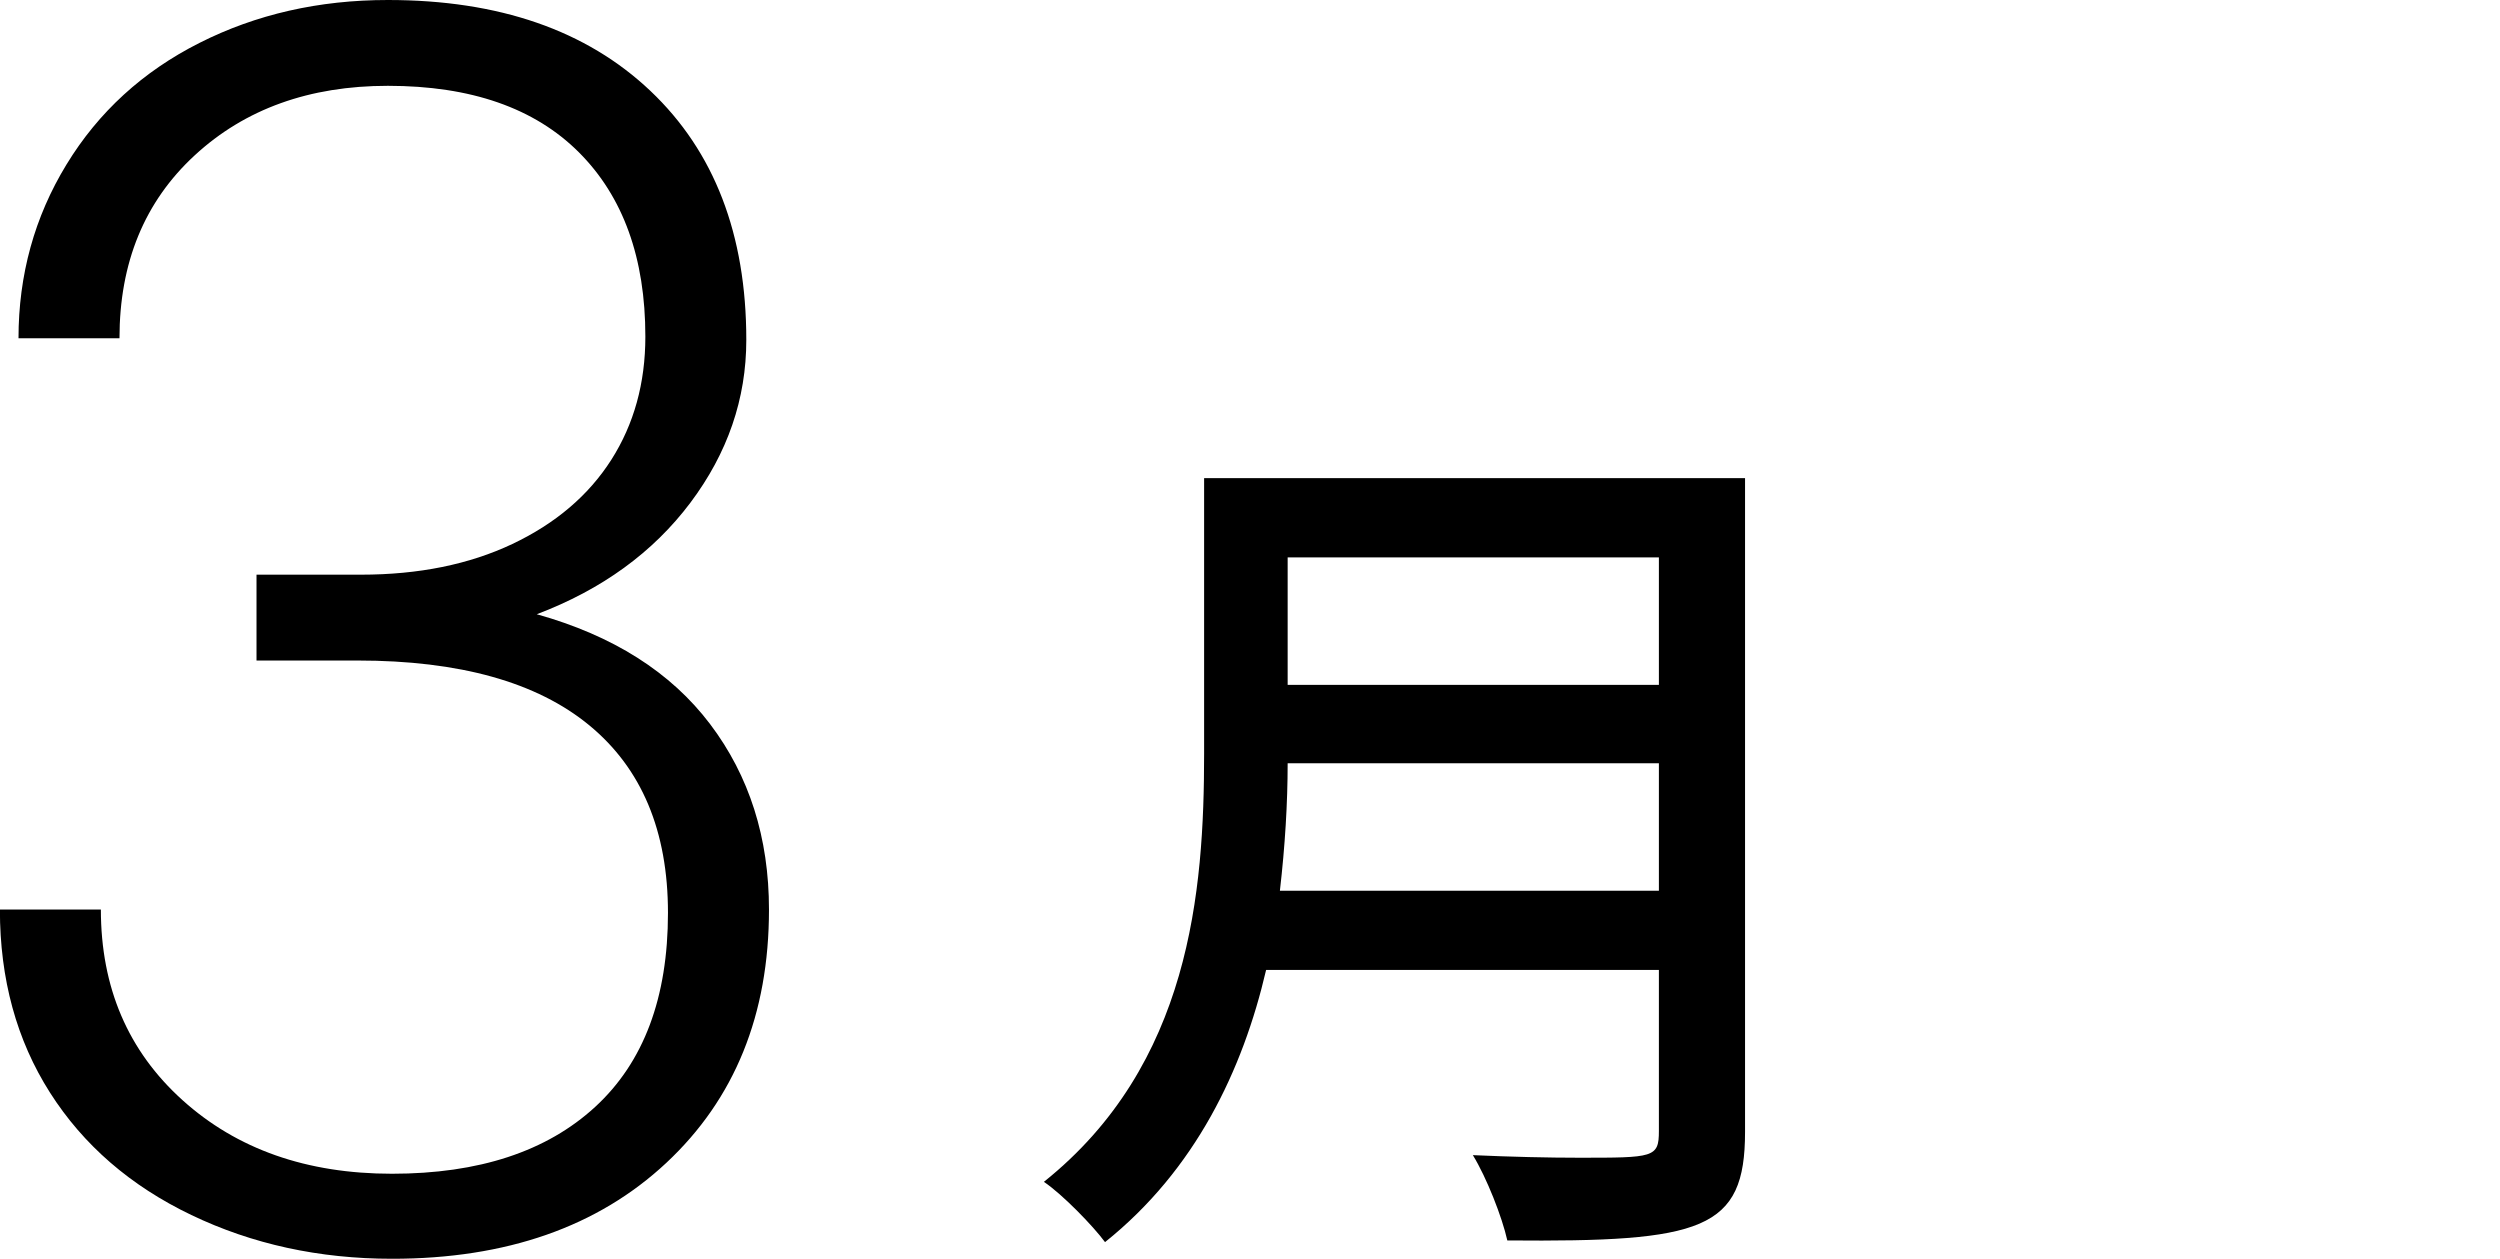
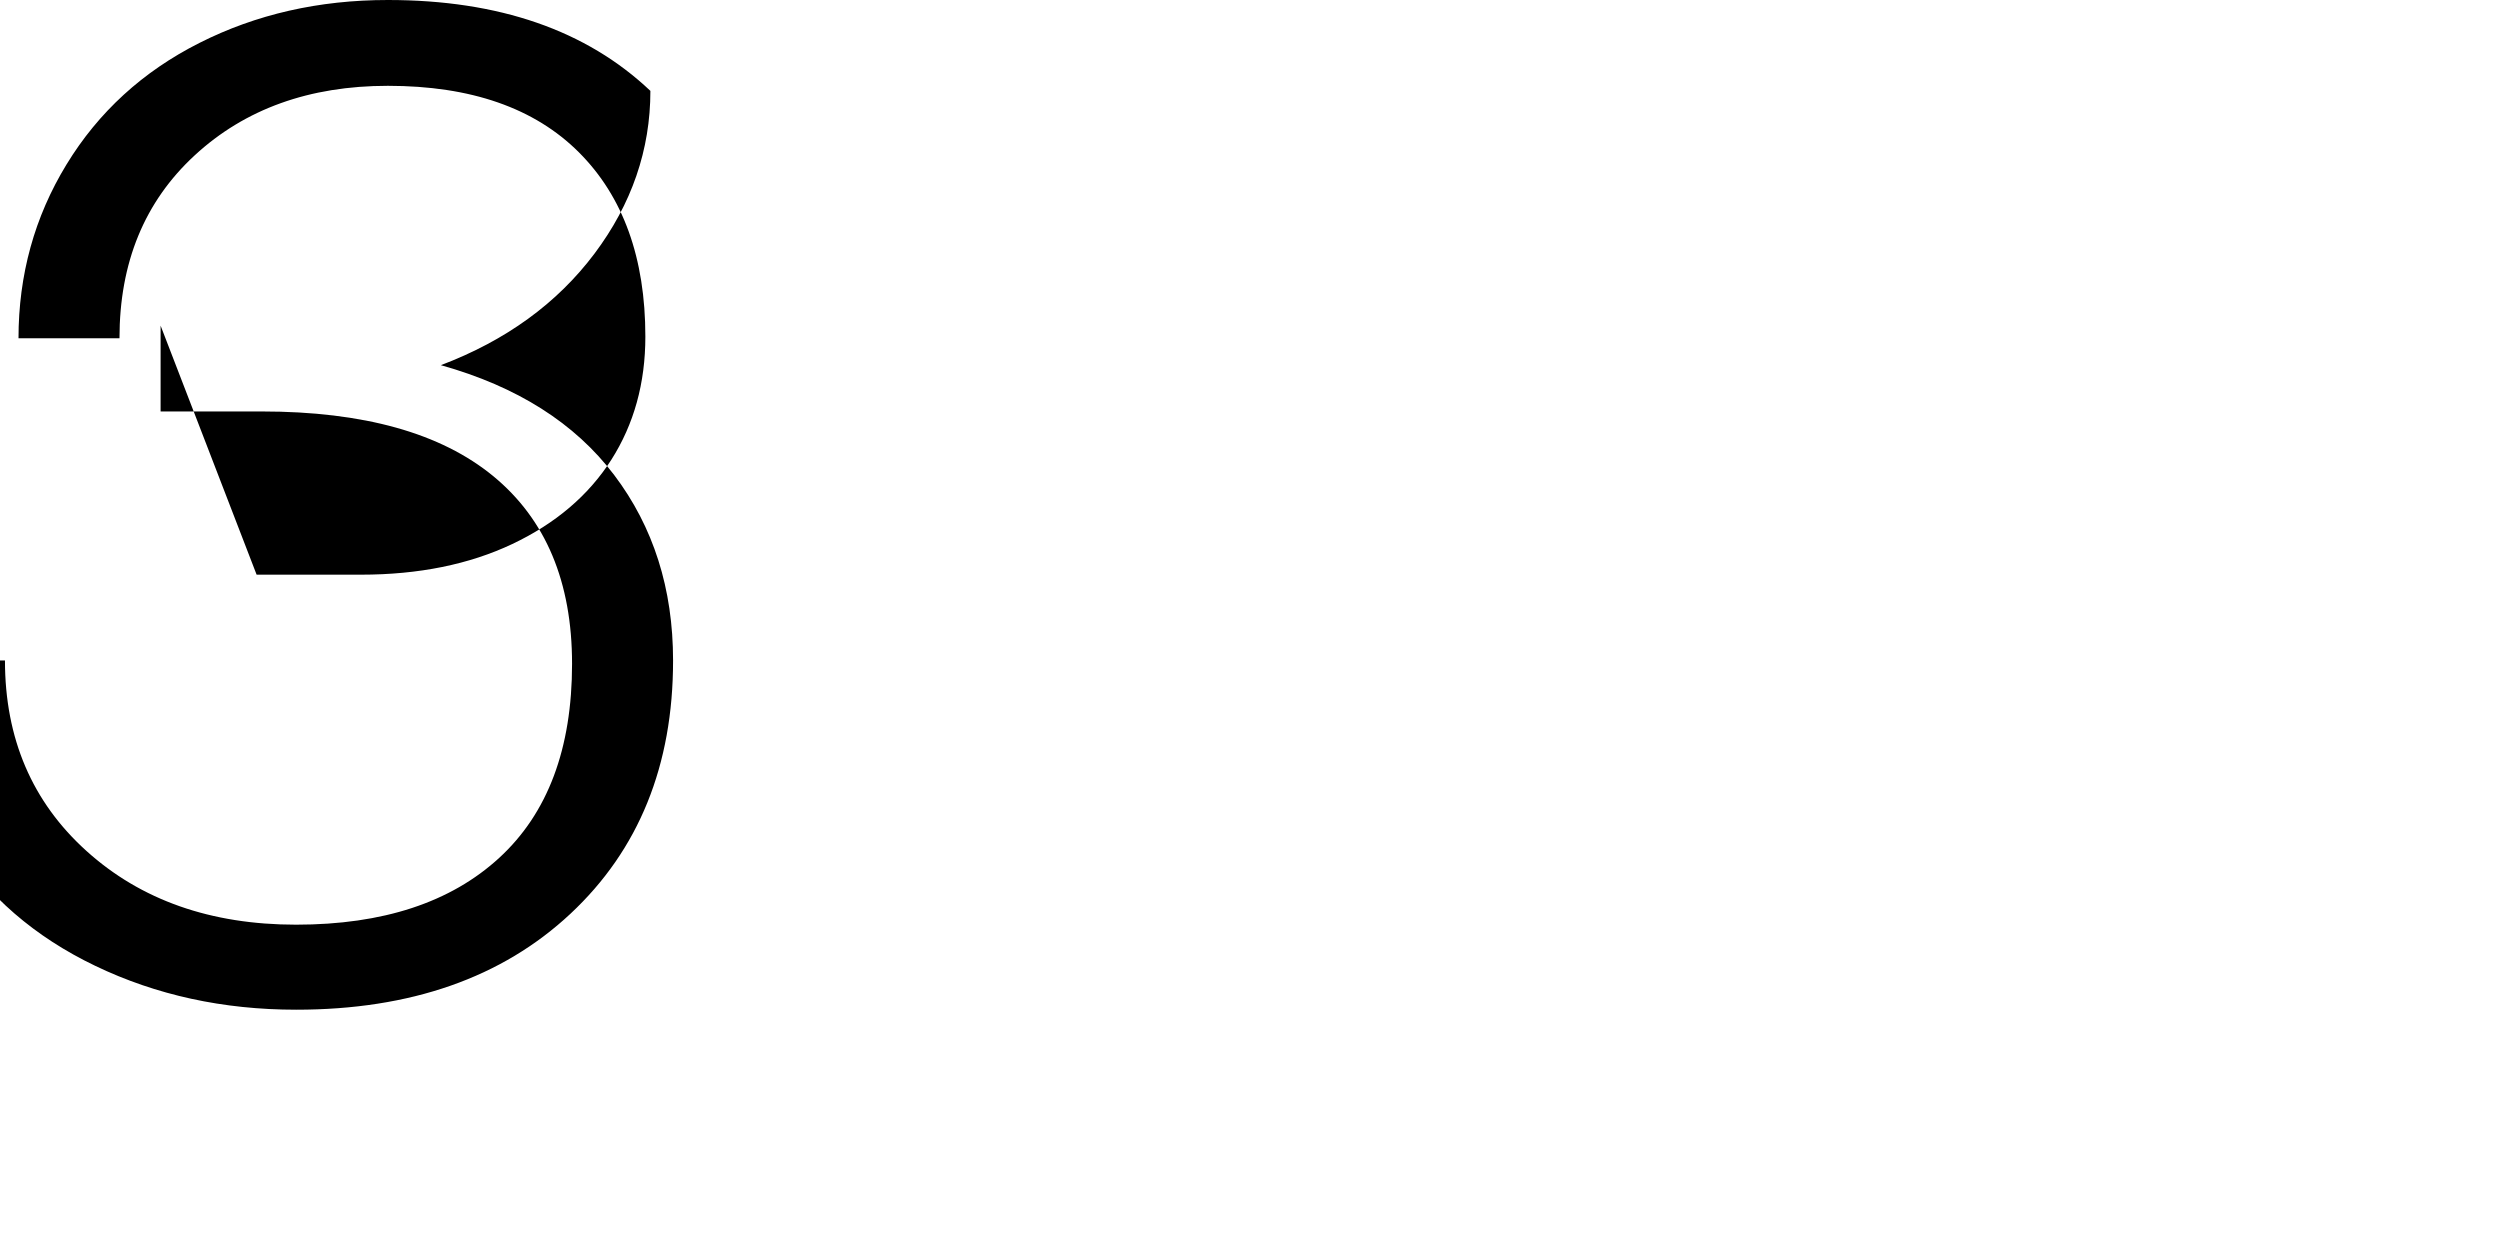
<svg xmlns="http://www.w3.org/2000/svg" id="_レイヤー_1" data-name="レイヤー 1" version="1.1" viewBox="0 0 72.541 36.523">
  <defs>
    <style>
      .cls-1 {
        fill: #000;
        stroke-width: 0px;
      }
    </style>
  </defs>
-   <path class="cls-1" d="M7.446,16.675h3.027c1.676,0,3.141-.297,4.395-.891,1.253-.594,2.209-1.408,2.869-2.441.659-1.034.989-2.226.989-3.577,0-2.278-.643-4.061-1.929-5.347-1.286-1.285-3.133-1.929-5.542-1.929-2.279,0-4.146.672-5.603,2.015-1.457,1.343-2.185,3.112-2.185,5.31H.537c0-1.839.464-3.52,1.392-5.041.928-1.522,2.213-2.698,3.857-3.528C7.43.415,9.253-0,11.255-0,14.478-0,17.017.879,18.872,2.637s2.783,4.167,2.783,7.227c0,1.709-.542,3.284-1.624,4.725-1.083,1.44-2.568,2.519-4.456,3.234,2.213.619,3.89,1.681,5.029,3.187,1.139,1.505,1.709,3.3,1.709,5.383,0,3.044-.993,5.493-2.979,7.349-1.986,1.855-4.639,2.783-7.959,2.783-2.116,0-4.057-.423-5.823-1.27-1.766-.846-3.133-2.03-4.102-3.552-.969-1.522-1.453-3.292-1.453-5.311h2.93c0,2.263.789,4.106,2.368,5.53,1.579,1.424,3.605,2.136,6.079,2.136,2.522,0,4.488-.646,5.896-1.94,1.408-1.294,2.112-3.17,2.112-5.628,0-2.376-.761-4.19-2.283-5.444-1.522-1.253-3.764-1.88-6.726-1.88h-2.93v-2.49Z" />
-   <path class="cls-1" d="M50.635,13.874v18.97c0,2.85-1.225,3.199-6.898,3.149-.15-.675-.6-1.824-1-2.475,1.1.05,2.199.075,3.074.075,2.174,0,2.324,0,2.324-.775v-4.674h-11.397c-.675,2.899-2.05,5.798-4.674,7.898-.35-.475-1.25-1.399-1.774-1.749,4.249-3.399,4.649-8.423,4.649-12.422v-7.998h15.696ZM37.363,22.147c0,1.149-.075,2.399-.225,3.699h10.997v-3.699h-10.772ZM48.135,16.174h-10.772v3.699h10.772v-3.699Z" />
+   <path class="cls-1" d="M7.446,16.675h3.027c1.676,0,3.141-.297,4.395-.891,1.253-.594,2.209-1.408,2.869-2.441.659-1.034.989-2.226.989-3.577,0-2.278-.643-4.061-1.929-5.347-1.286-1.285-3.133-1.929-5.542-1.929-2.279,0-4.146.672-5.603,2.015-1.457,1.343-2.185,3.112-2.185,5.31H.537c0-1.839.464-3.52,1.392-5.041.928-1.522,2.213-2.698,3.857-3.528C7.43.415,9.253-0,11.255-0,14.478-0,17.017.879,18.872,2.637c0,1.709-.542,3.284-1.624,4.725-1.083,1.44-2.568,2.519-4.456,3.234,2.213.619,3.89,1.681,5.029,3.187,1.139,1.505,1.709,3.3,1.709,5.383,0,3.044-.993,5.493-2.979,7.349-1.986,1.855-4.639,2.783-7.959,2.783-2.116,0-4.057-.423-5.823-1.27-1.766-.846-3.133-2.03-4.102-3.552-.969-1.522-1.453-3.292-1.453-5.311h2.93c0,2.263.789,4.106,2.368,5.53,1.579,1.424,3.605,2.136,6.079,2.136,2.522,0,4.488-.646,5.896-1.94,1.408-1.294,2.112-3.17,2.112-5.628,0-2.376-.761-4.19-2.283-5.444-1.522-1.253-3.764-1.88-6.726-1.88h-2.93v-2.49Z" />
</svg>